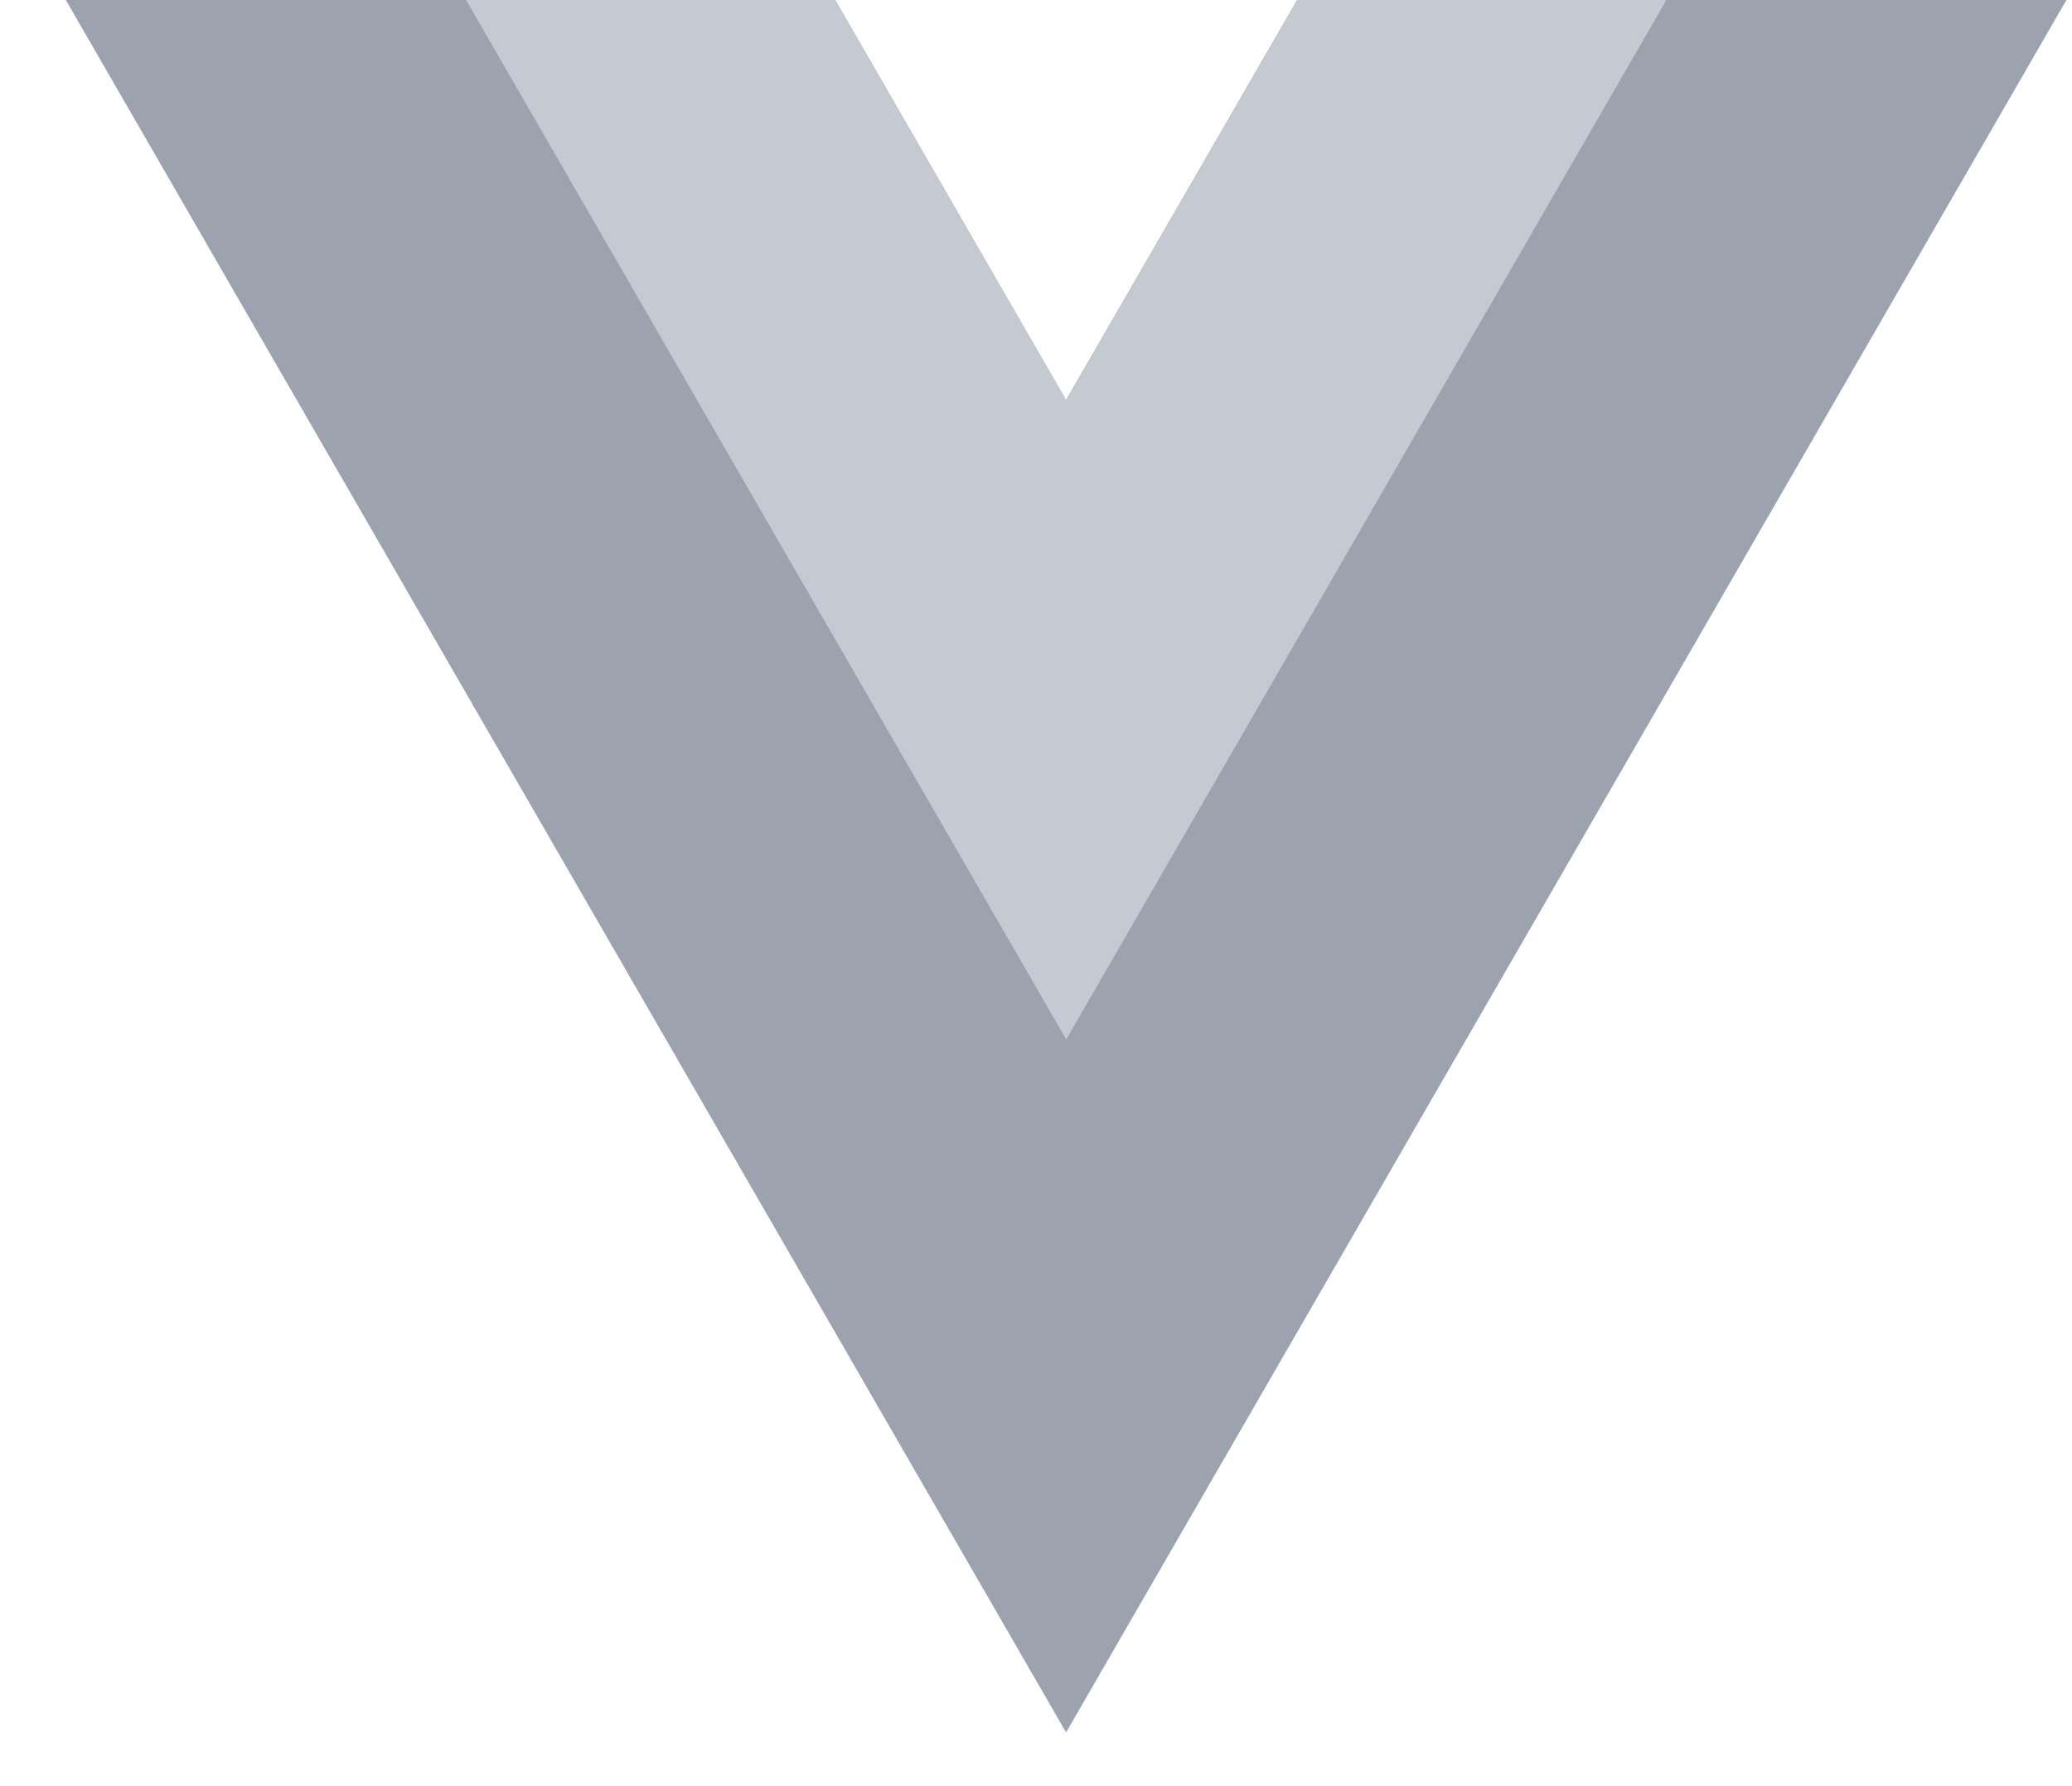
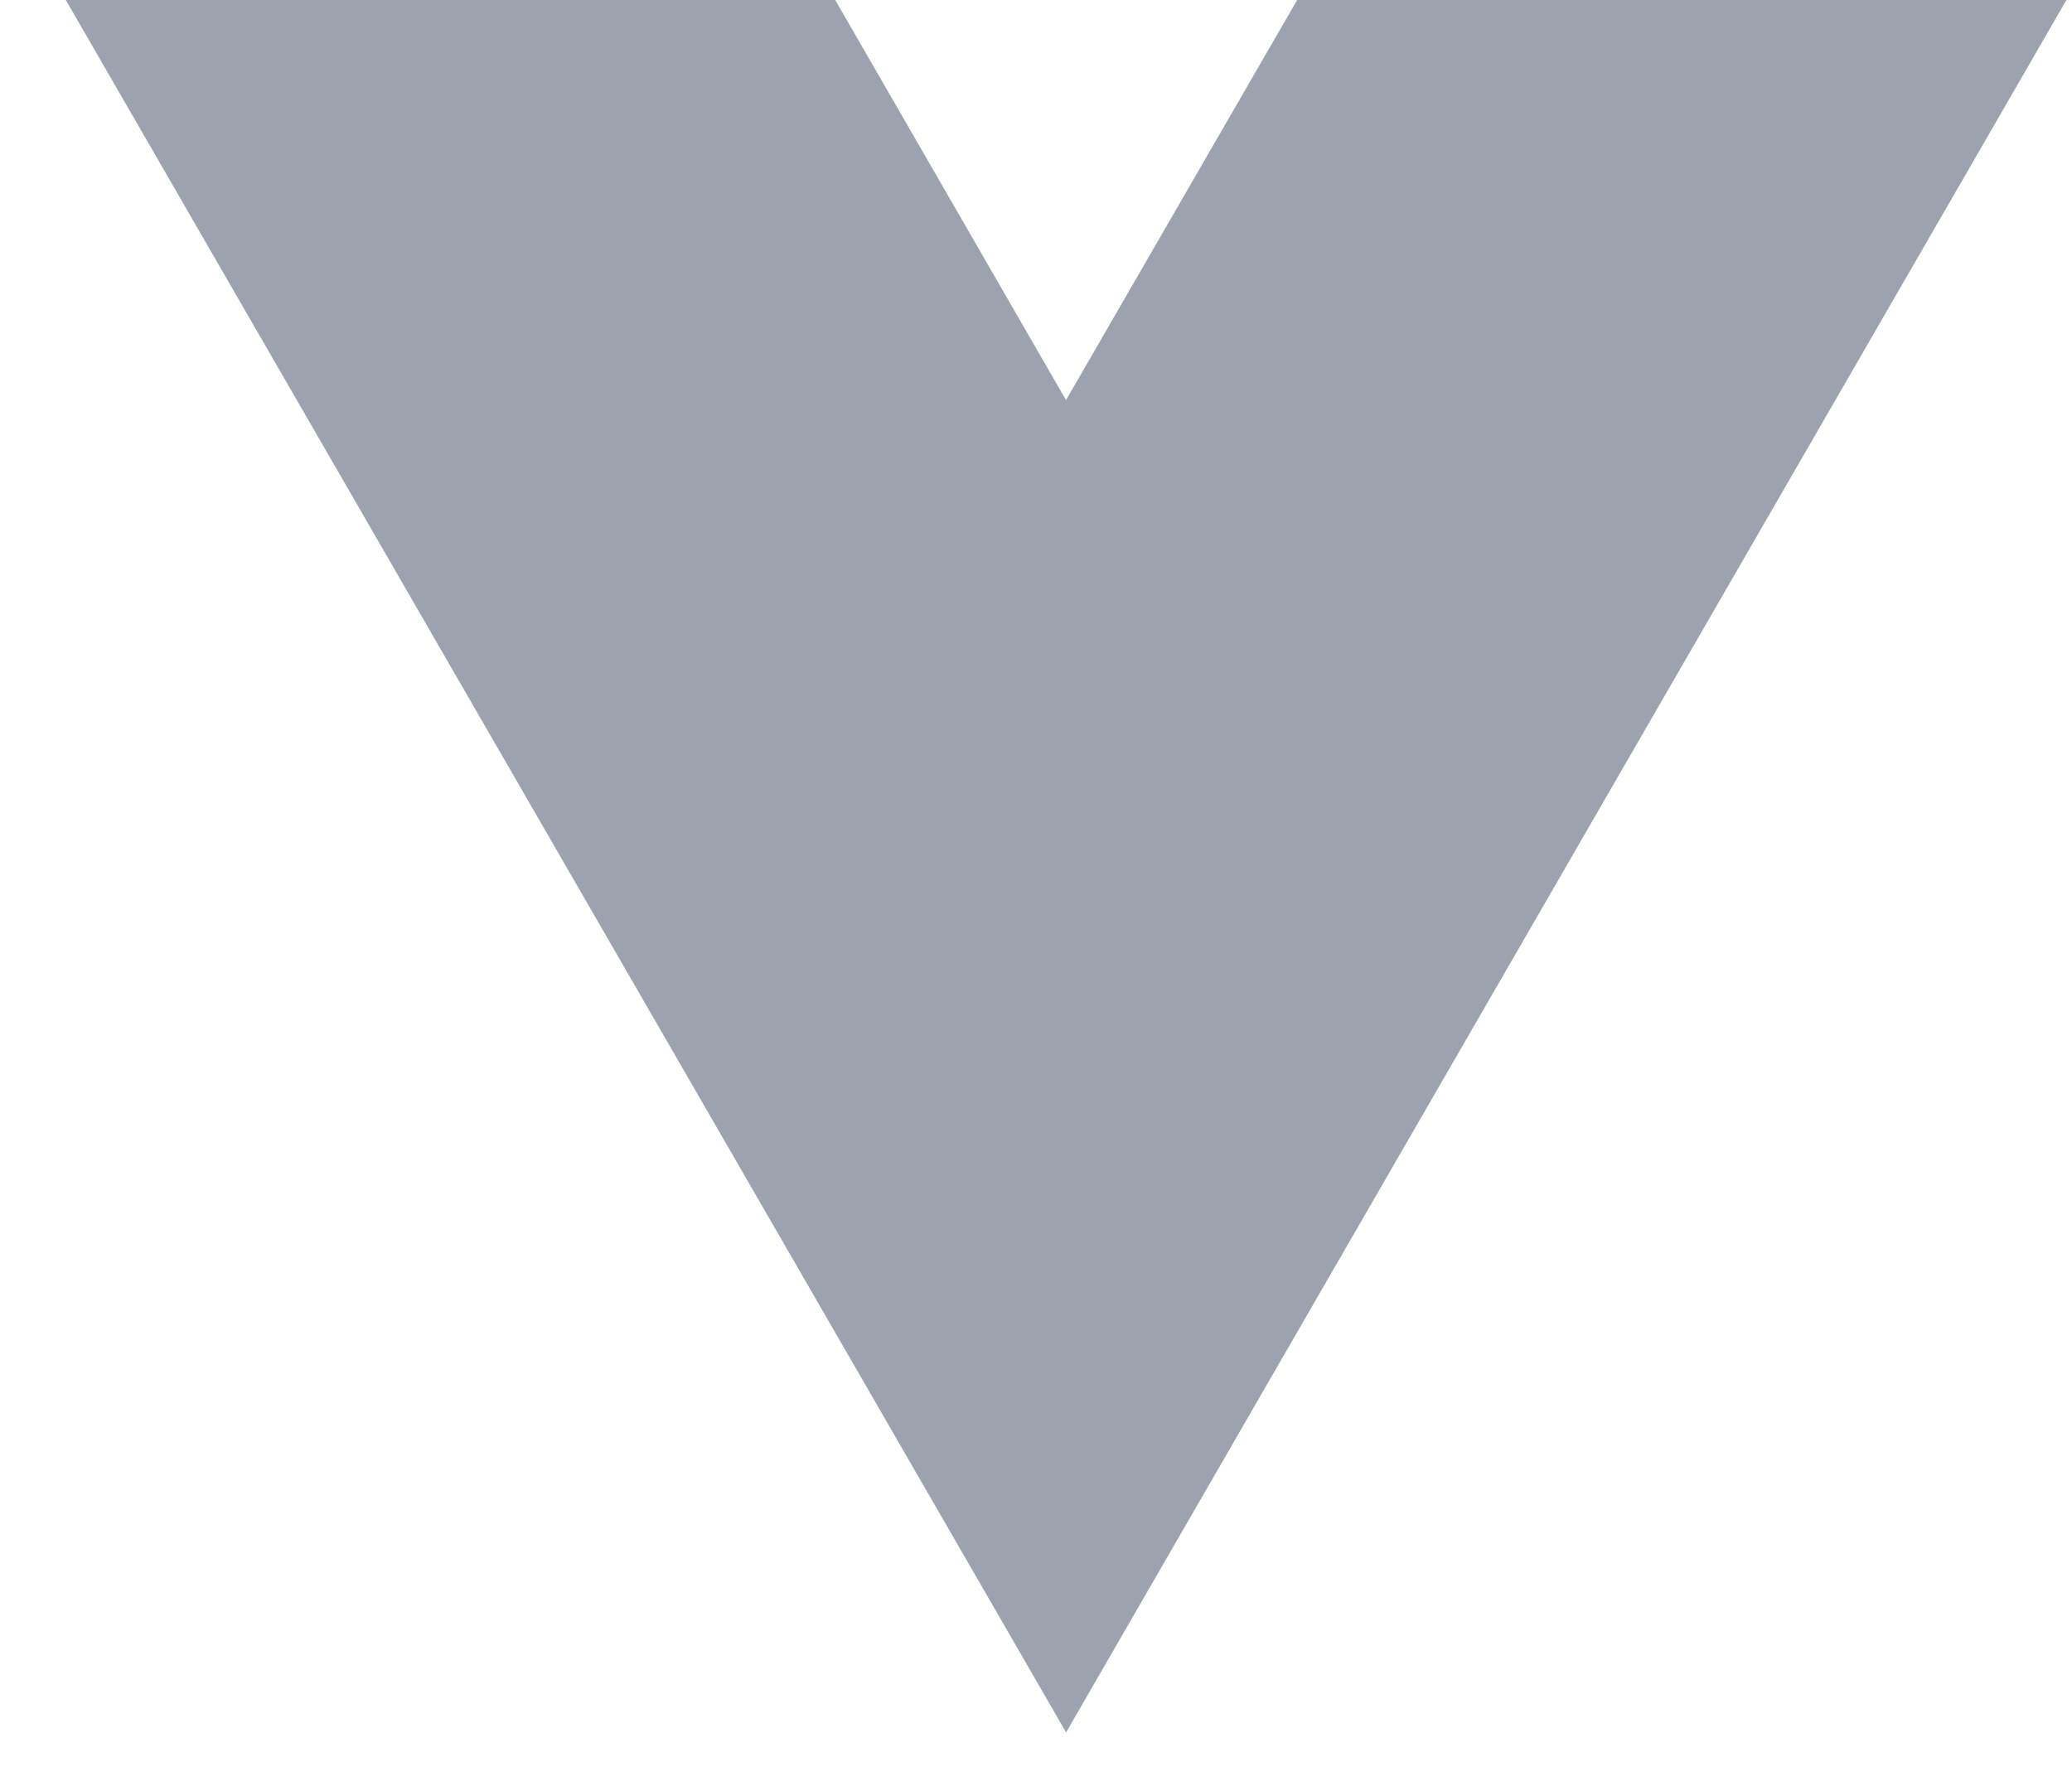
<svg xmlns="http://www.w3.org/2000/svg" width="29" height="25" fill="none">
  <g clip-path="url(#a)">
    <path fill="#9CA3AF" d="M18.155 0 14.92 5.6 11.69 0H.921l14 24.248L28.922 0H18.154Z" />
-     <path fill="#C4C9D2" d="m18.156 0-3.233 5.6L11.69 0H6.523l8.4 14.549L23.323 0h-5.167Z" />
  </g>
  <defs>
    <clipPath id="a">
      <path fill="#fff" d="M.922 0h28v24.249h-28z" />
    </clipPath>
  </defs>
</svg>